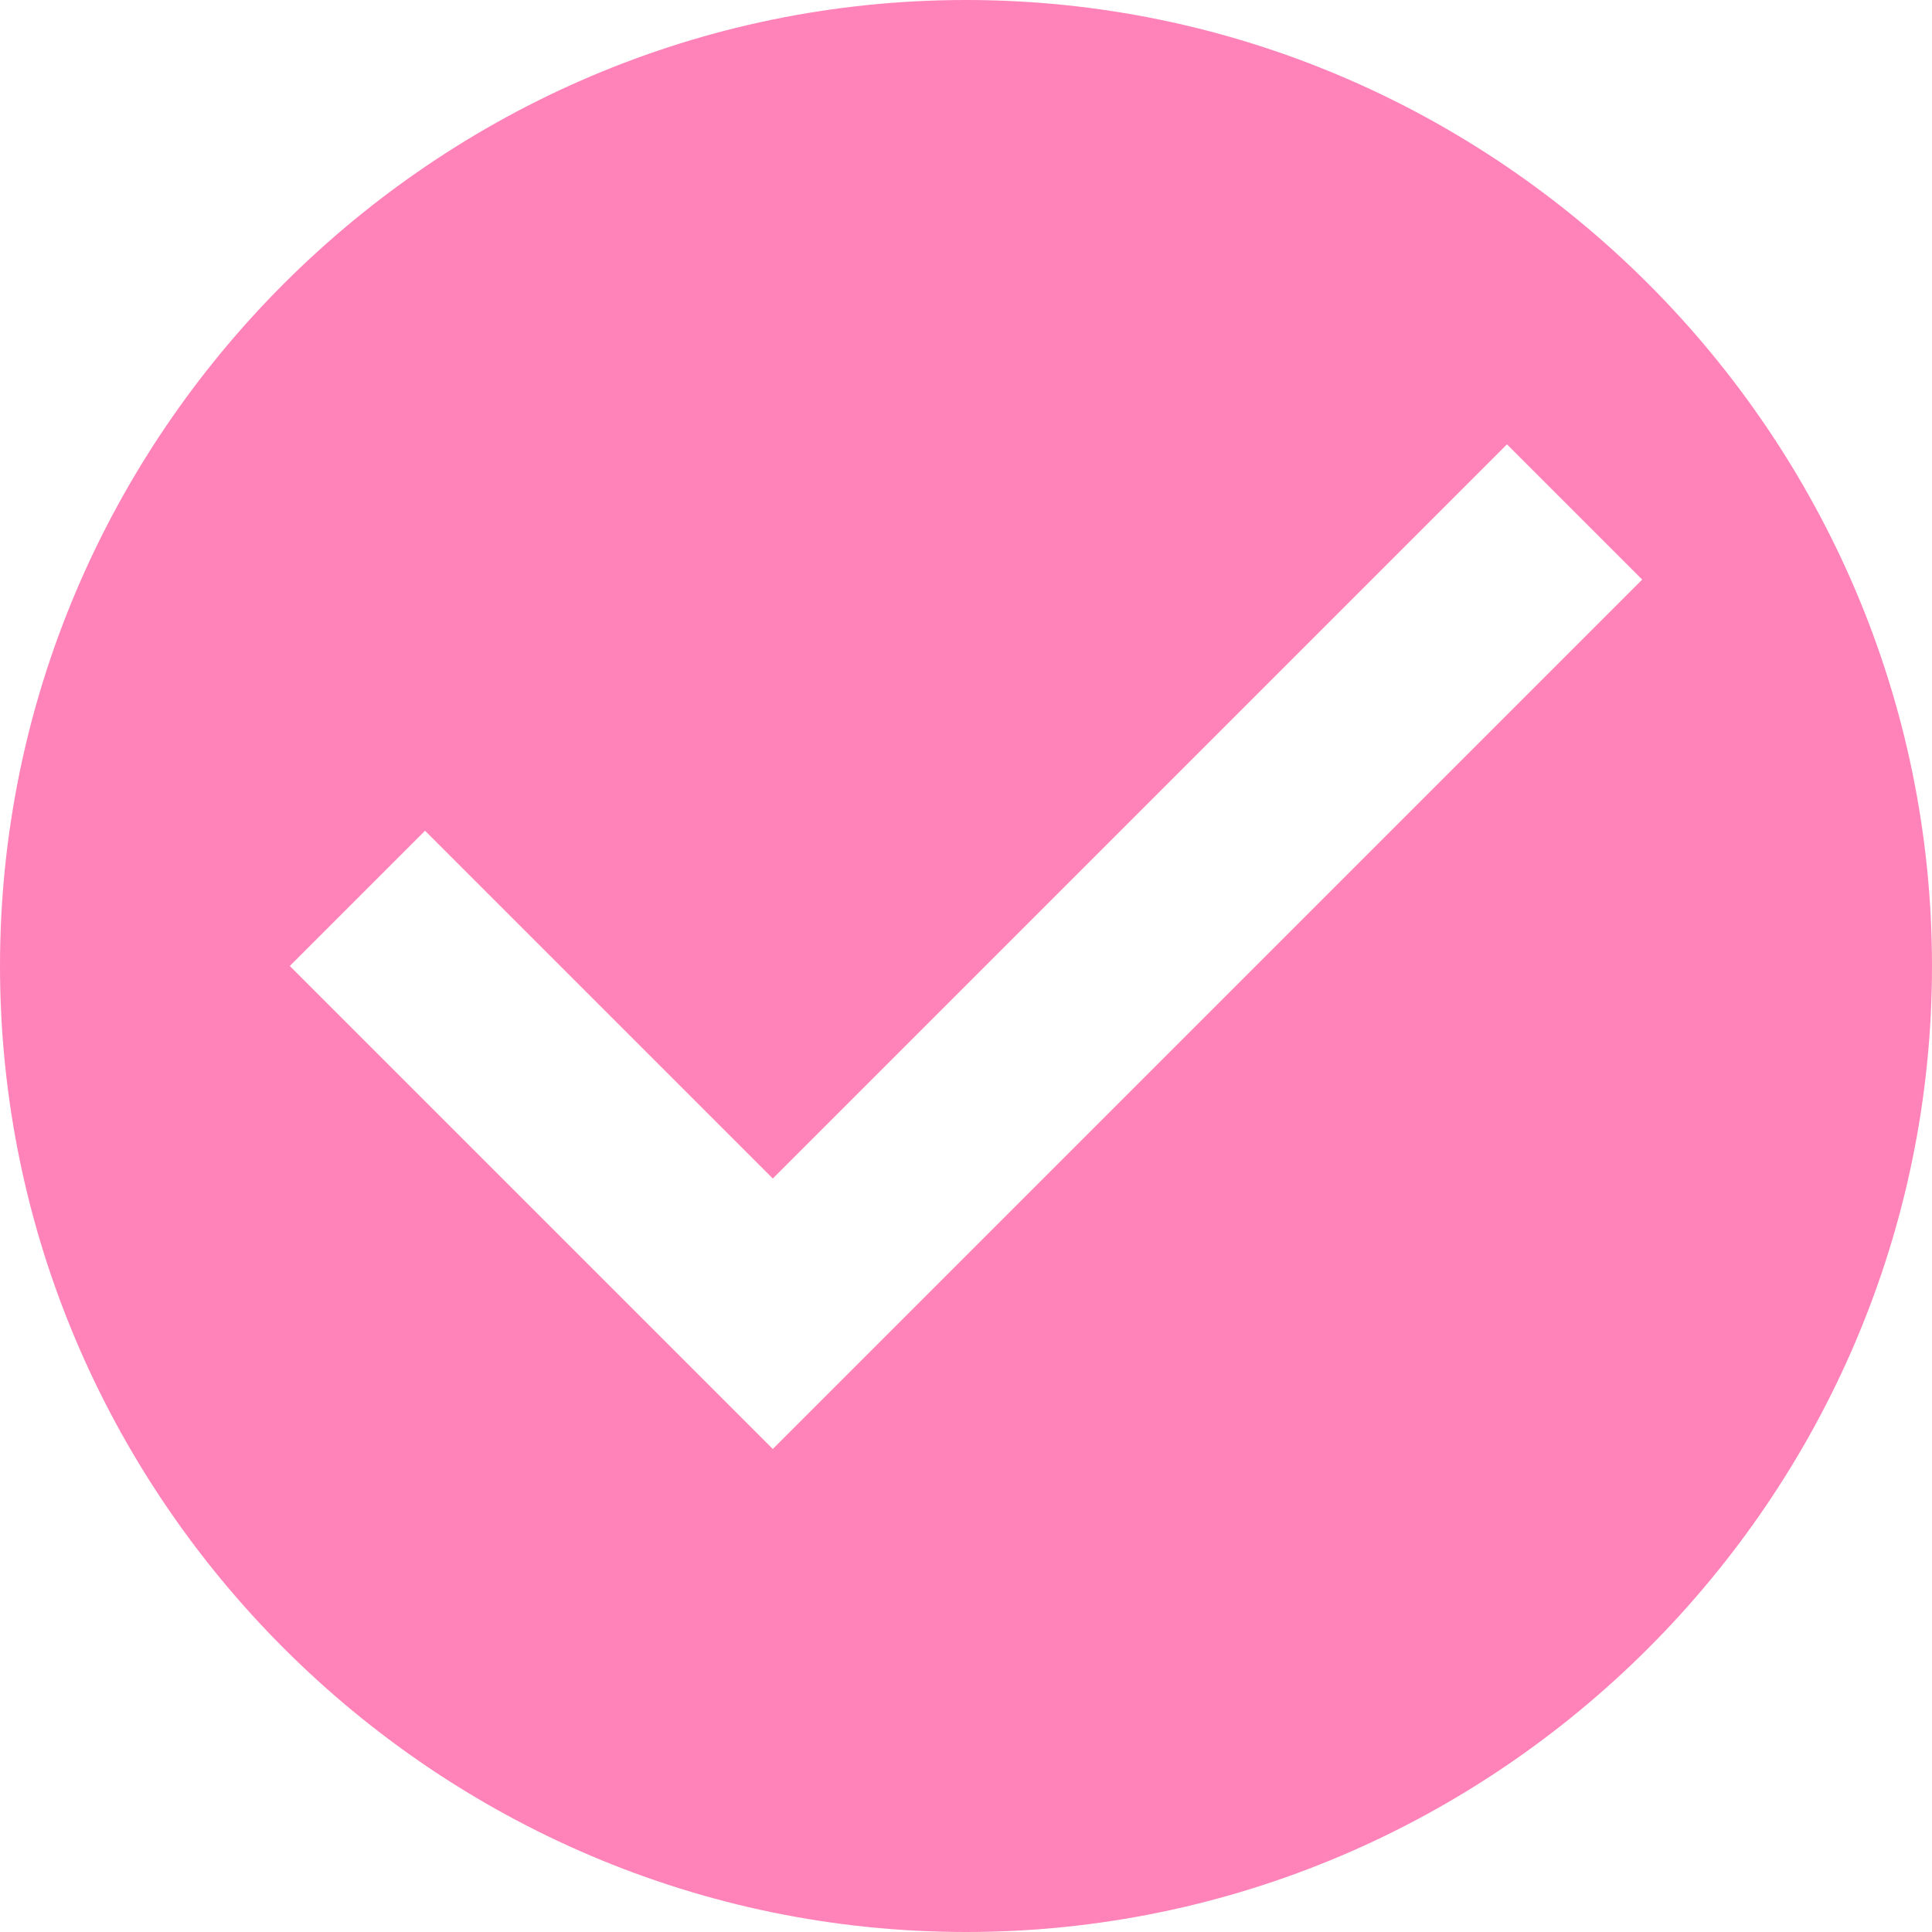
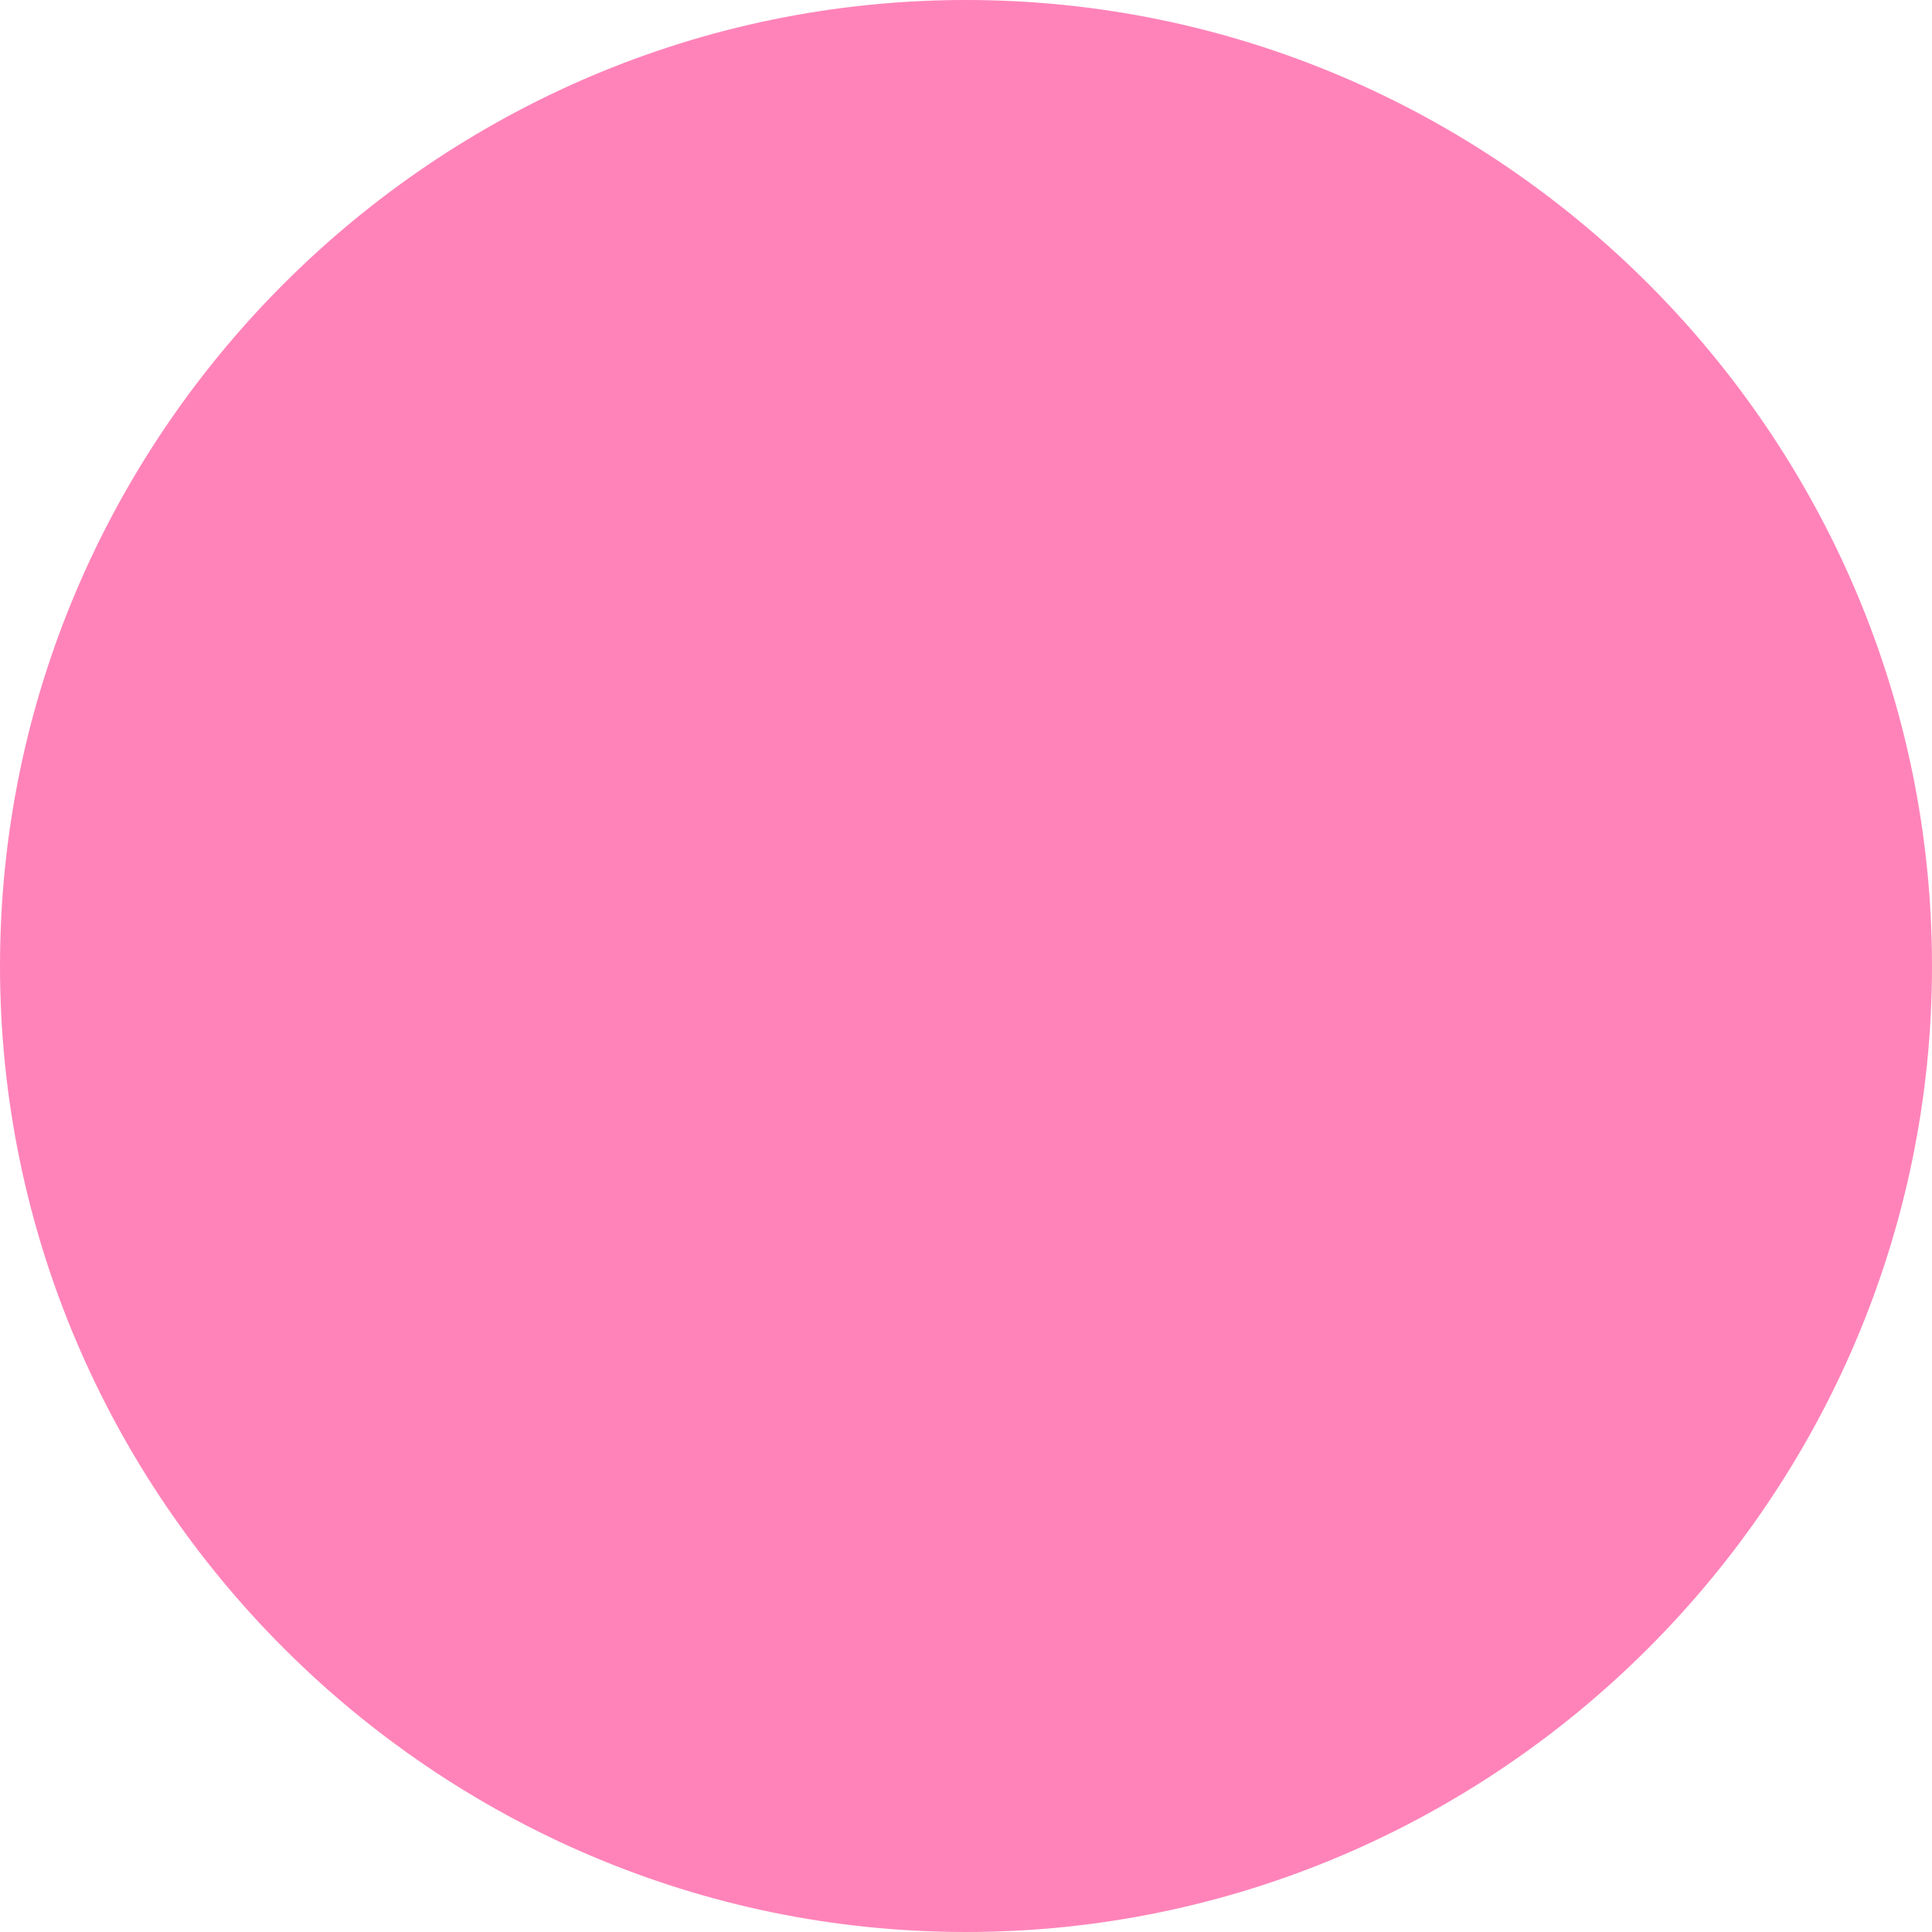
<svg xmlns="http://www.w3.org/2000/svg" id="_лой_1" data-name="Слой 1" viewBox="0 0 20 20">
  <defs>
    <style> .cls-1 { fill: #ff83b9; fill-rule: evenodd; } </style>
  </defs>
-   <path class="cls-1" d="M10,0C4.5,0,0,4.5,0,10s4.5,10,10,10,10-4.5,10-10S15.5,0,10,0Zm-2,15L3,10l1.4-1.4,3.6,3.6,7.6-7.6,1.4,1.4L8,15Z" />
+   <path class="cls-1" d="M10,0C4.5,0,0,4.5,0,10s4.5,10,10,10,10-4.5,10-10S15.5,0,10,0Zm-2,15L3,10L8,15Z" />
</svg>